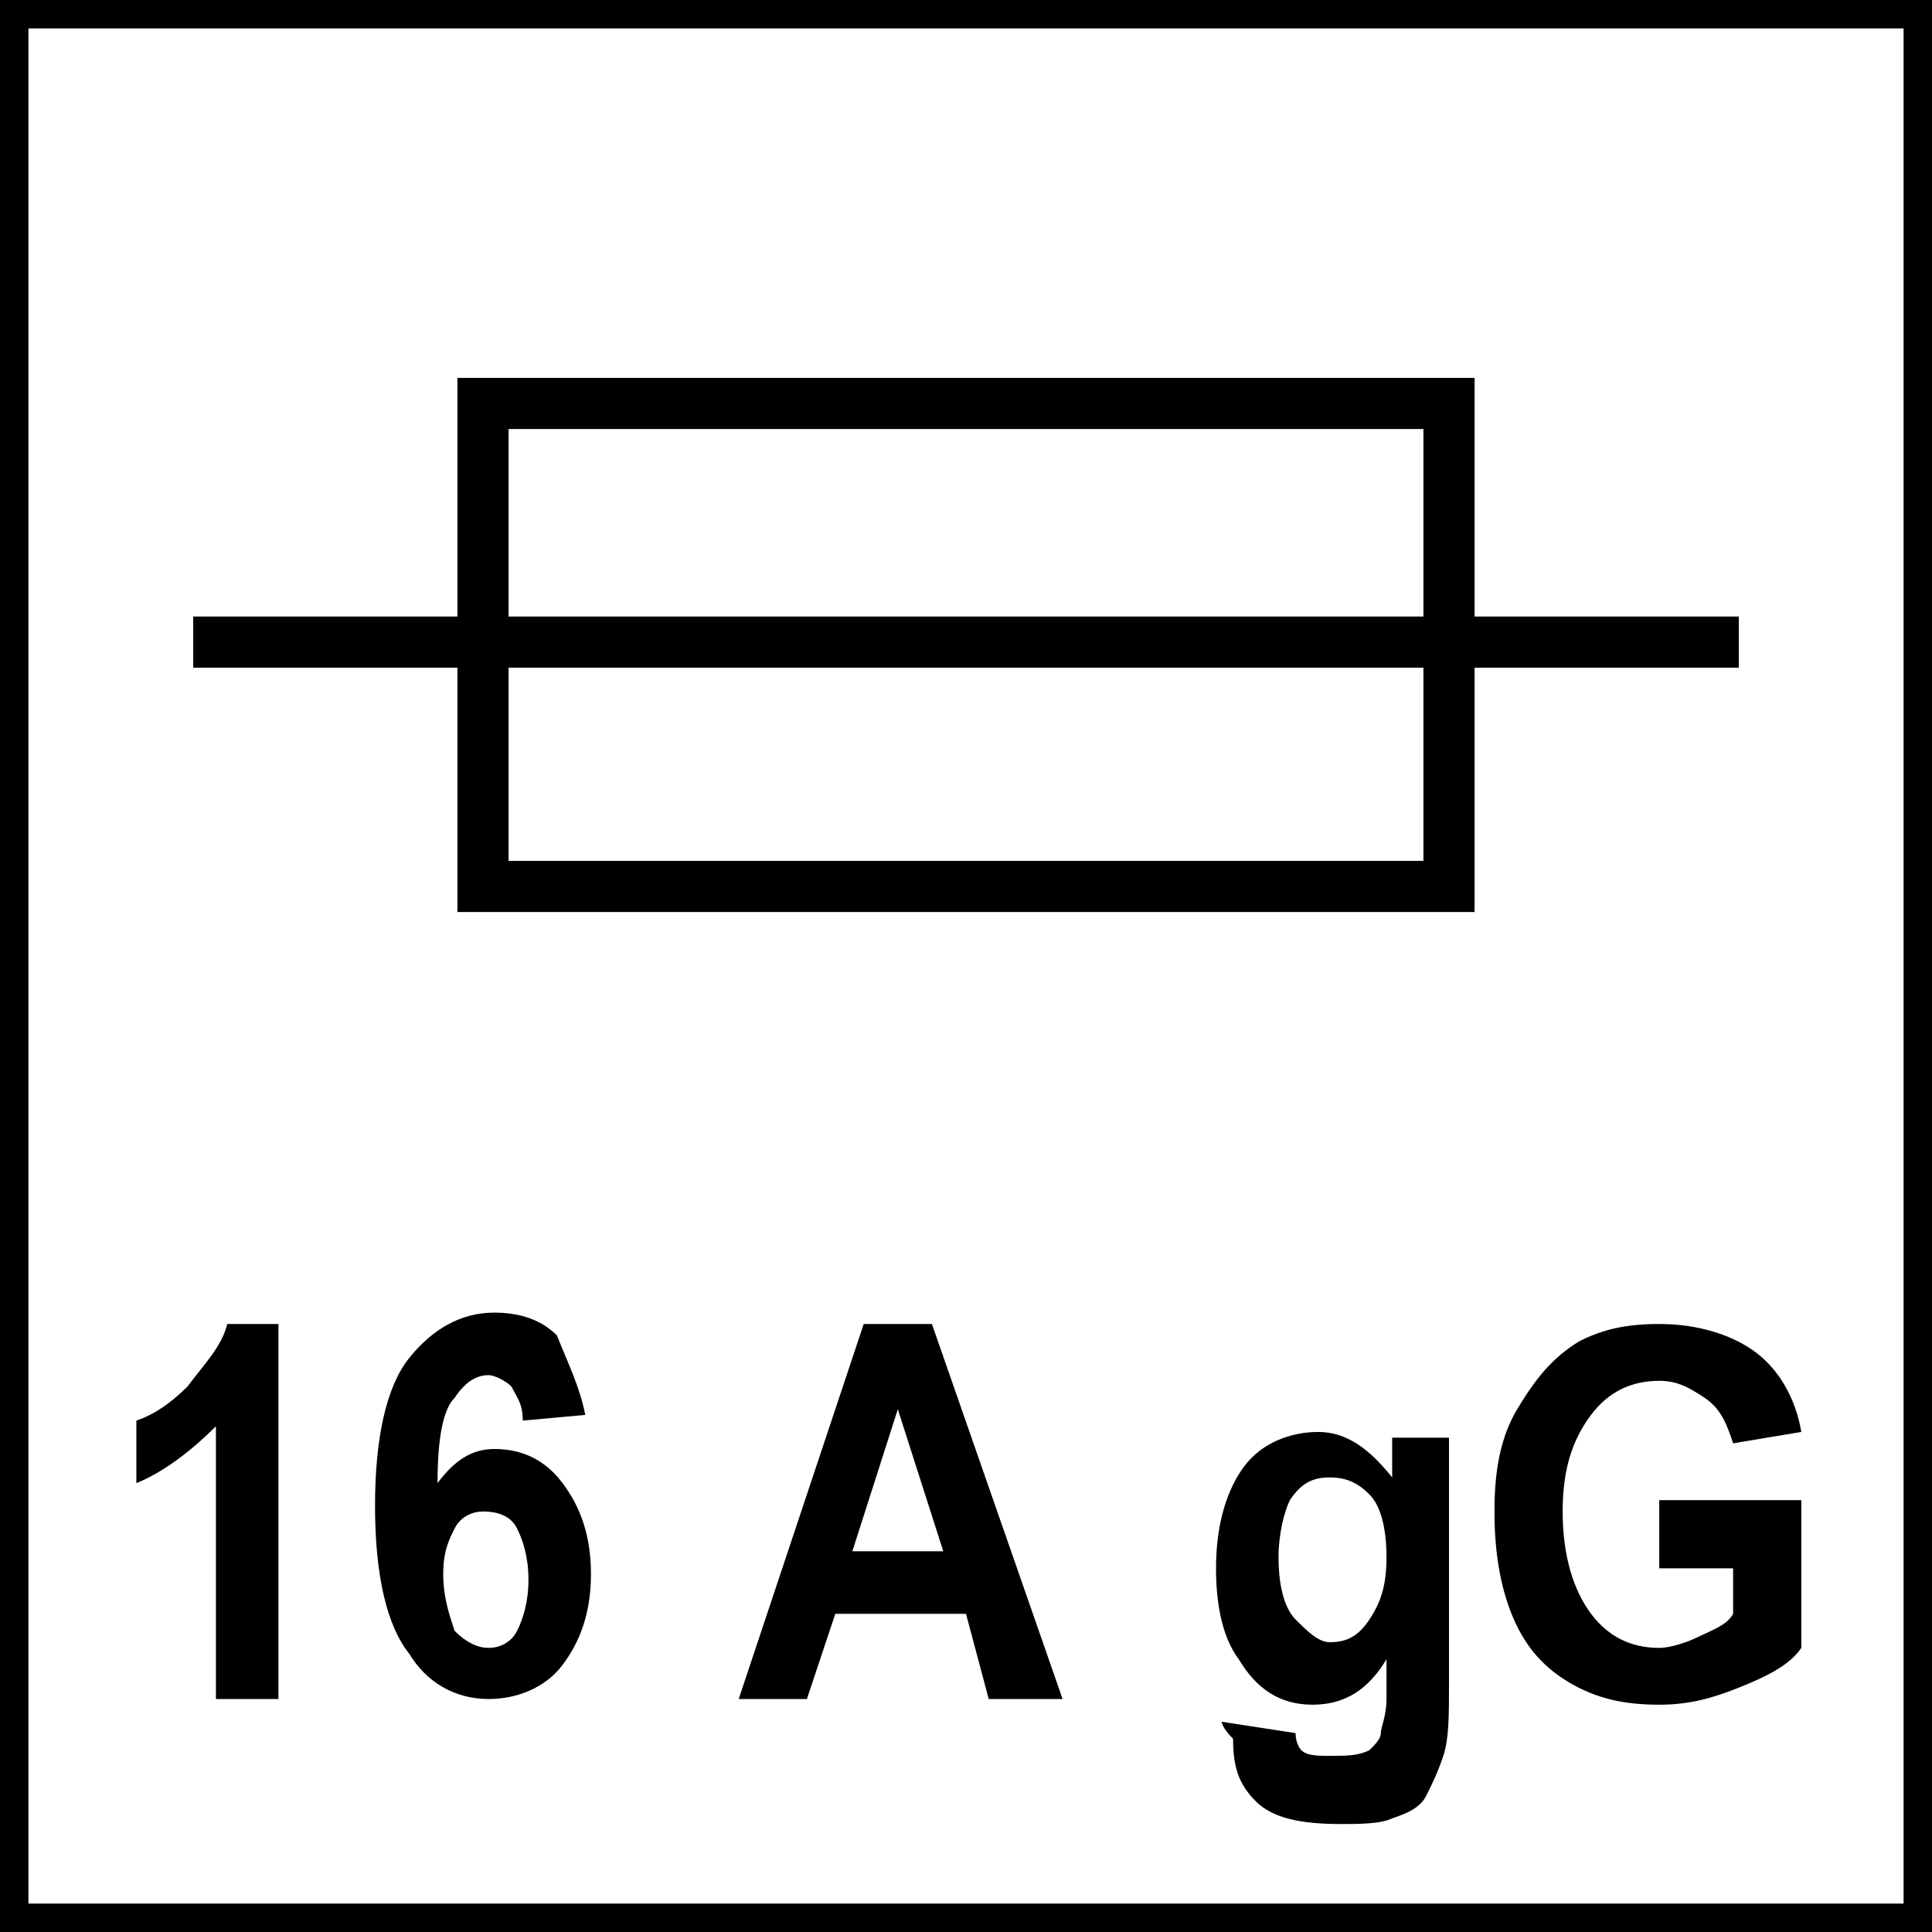
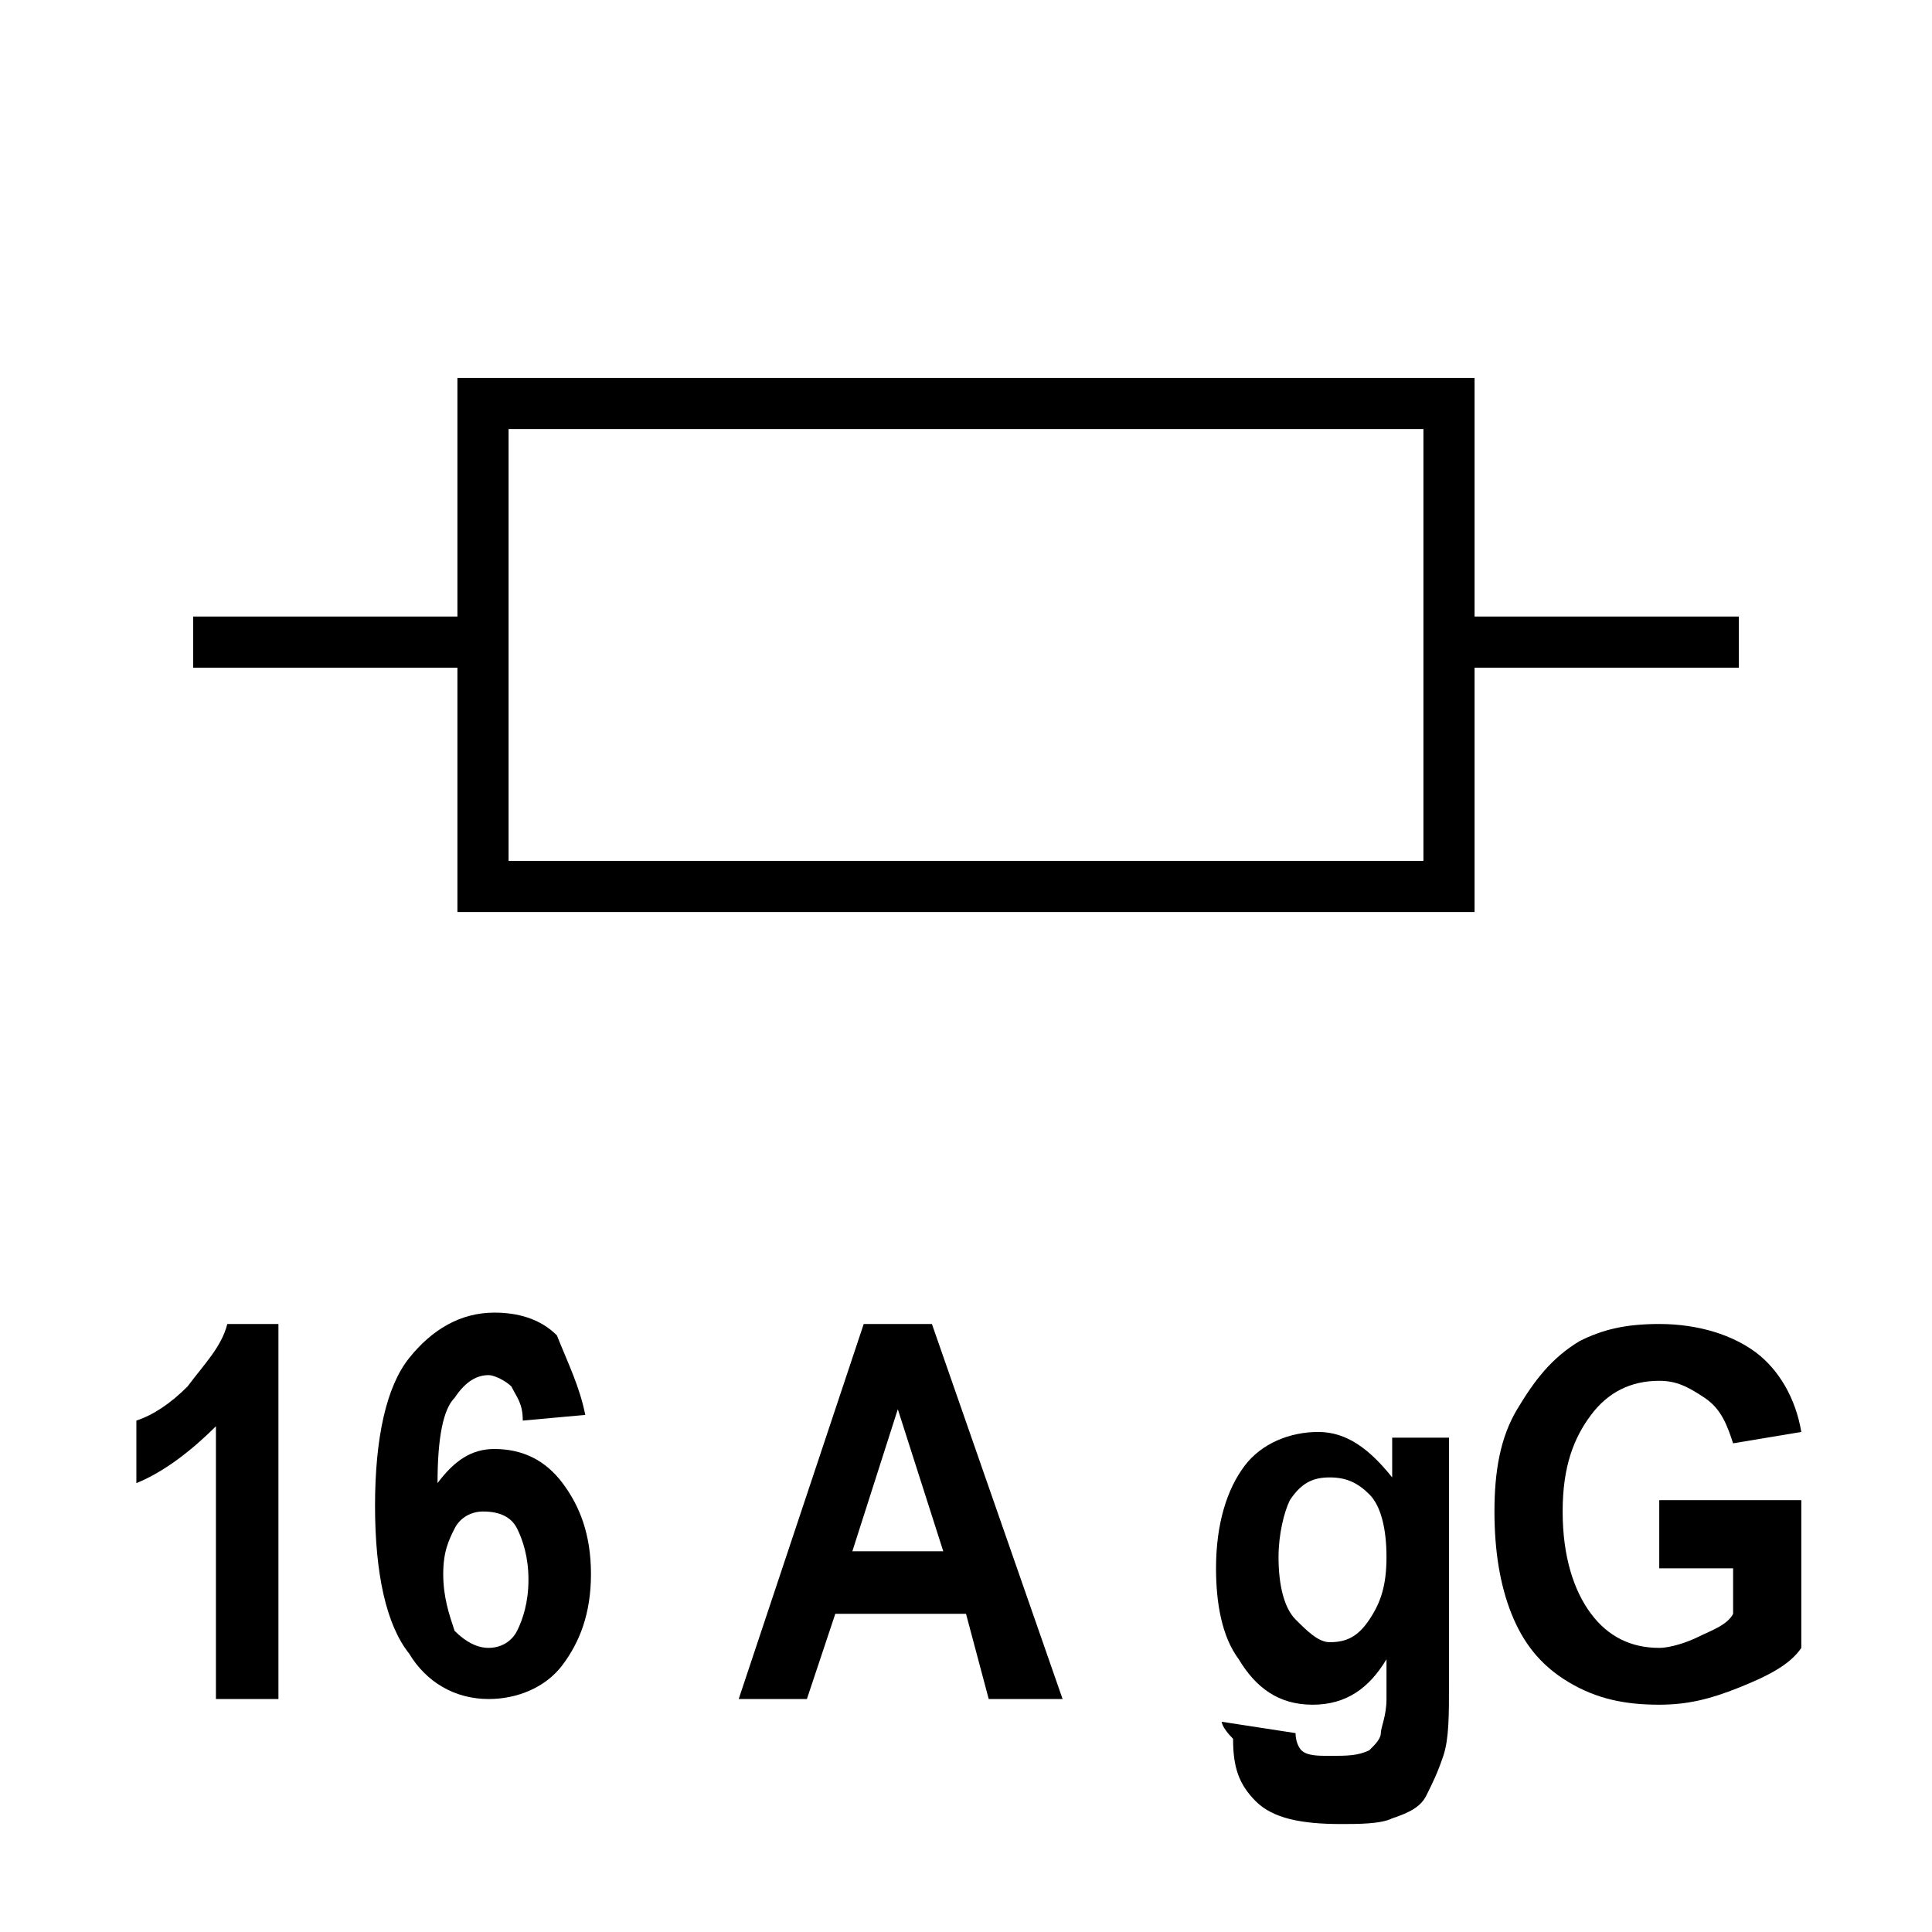
<svg xmlns="http://www.w3.org/2000/svg" xmlns:xlink="http://www.w3.org/1999/xlink" version="1.1" id="Layer_1" x="0px" y="0px" viewBox="0 0 34 34" style="enable-background:new 0 0 34 34;" xml:space="preserve">
  <style type="text/css">
	.st0{clip-path:url(#SVGID_00000162322390916371524700000018369564115541763496_);}
	.st1{fill:none;stroke:#000000;stroke-width:0.9;stroke-miterlimit:22.926;}
	.st2{clip-path:url(#SVGID_00000003784082589970233430000013769283502290781114_);fill:none;stroke:#000000;}
</style>
  <g>
    <defs>
      <rect id="SVGID_1_" y="0" width="34" height="34" />
    </defs>
    <clipPath id="SVGID_00000013193639999969030330000013531465290437864608_">
      <use xlink:href="#SVGID_1_" style="overflow:visible;" />
    </clipPath>
    <g style="clip-path:url(#SVGID_00000013193639999969030330000013531465290437864608_);">
      <path d="M4.9,29.9H3.8v-4.8c-0.4,0.4-0.9,0.8-1.4,1V25c0.3-0.1,0.6-0.3,0.9-0.6C3.6,24,3.9,23.7,4,23.3h0.9V29.9z" />
      <path d="M10.3,24.9l-1.1,0.1c0-0.3-0.1-0.4-0.2-0.6c-0.1-0.1-0.3-0.2-0.4-0.2c-0.2,0-0.4,0.1-0.6,0.4c-0.2,0.2-0.3,0.7-0.3,1.5    c0.3-0.4,0.6-0.6,1-0.6c0.5,0,0.9,0.2,1.2,0.6s0.5,0.9,0.5,1.6c0,0.7-0.2,1.2-0.5,1.6c-0.3,0.4-0.8,0.6-1.3,0.6    c-0.6,0-1.1-0.3-1.4-0.8c-0.4-0.5-0.6-1.4-0.6-2.6c0-1.2,0.2-2.1,0.6-2.6s0.9-0.8,1.5-0.8c0.4,0,0.8,0.1,1.1,0.4    C10,24,10.2,24.4,10.3,24.9z M7.8,27.7c0,0.4,0.1,0.7,0.2,1C8.2,28.9,8.4,29,8.6,29c0.2,0,0.4-0.1,0.5-0.3    c0.1-0.2,0.2-0.5,0.2-0.9c0-0.4-0.1-0.7-0.2-0.9c-0.1-0.2-0.3-0.3-0.6-0.3c-0.2,0-0.4,0.1-0.5,0.3C7.9,27.1,7.8,27.3,7.8,27.7z" />
      <path d="M18.7,29.9h-1.3L17,28.4h-2.3l-0.5,1.5h-1.2l2.2-6.6h1.2L18.7,29.9z M16.6,27.3l-0.8-2.5L15,27.3H16.6z" />
      <path d="M21.5,30.3l1.3,0.2c0,0.2,0.1,0.3,0.1,0.3c0.1,0.1,0.3,0.1,0.5,0.1c0.3,0,0.5,0,0.7-0.1c0.1-0.1,0.2-0.2,0.2-0.3    c0-0.1,0.1-0.3,0.1-0.6v-0.7c-0.3,0.5-0.7,0.8-1.3,0.8c-0.6,0-1-0.3-1.3-0.8c-0.3-0.4-0.4-1-0.4-1.6c0-0.8,0.2-1.4,0.5-1.8    c0.3-0.4,0.8-0.6,1.3-0.6c0.5,0,0.9,0.3,1.3,0.8v-0.7h1v4.3c0,0.6,0,1-0.1,1.3c-0.1,0.3-0.2,0.5-0.3,0.7c-0.1,0.2-0.3,0.3-0.6,0.4    c-0.2,0.1-0.6,0.1-0.9,0.1c-0.7,0-1.2-0.1-1.5-0.4c-0.3-0.3-0.4-0.6-0.4-1.1C21.5,30.4,21.5,30.3,21.5,30.3z M22.5,27.4    c0,0.5,0.1,0.9,0.3,1.1c0.2,0.2,0.4,0.4,0.6,0.4c0.3,0,0.5-0.1,0.7-0.4s0.3-0.6,0.3-1.1c0-0.5-0.1-0.9-0.3-1.1S23.7,26,23.4,26    c-0.3,0-0.5,0.1-0.7,0.4C22.6,26.6,22.5,27,22.5,27.4z" />
      <path d="M29.2,27.5v-1.1h2.5V29c-0.2,0.3-0.6,0.5-1.1,0.7c-0.5,0.2-0.9,0.3-1.4,0.3c-0.6,0-1.1-0.1-1.6-0.4s-0.8-0.7-1-1.2    c-0.2-0.5-0.3-1.1-0.3-1.8c0-0.7,0.1-1.3,0.4-1.8s0.6-0.9,1.1-1.2c0.4-0.2,0.8-0.3,1.4-0.3c0.7,0,1.3,0.2,1.7,0.5s0.7,0.8,0.8,1.4    l-1.2,0.2c-0.1-0.3-0.2-0.6-0.5-0.8s-0.5-0.3-0.8-0.3c-0.5,0-0.9,0.2-1.2,0.6c-0.3,0.4-0.5,0.9-0.5,1.7c0,0.8,0.2,1.4,0.5,1.8    c0.3,0.4,0.7,0.6,1.2,0.6c0.2,0,0.5-0.1,0.7-0.2c0.2-0.1,0.5-0.2,0.6-0.4v-0.8H29.2z" />
    </g>
  </g>
  <rect x="8.5" y="7.1" class="st1" width="17" height="8.5" />
  <line class="st1" x1="25.5" y1="11.3" x2="30.6" y2="11.3" />
  <line class="st1" x1="3.4" y1="11.3" x2="8.5" y2="11.3" />
-   <line class="st1" x1="8.5" y1="11.3" x2="25.5" y2="11.3" />
  <g>
    <defs>
      <rect id="SVGID_00000181049980922726636470000001270569752150448814_" y="0" width="34" height="34" />
    </defs>
    <clipPath id="SVGID_00000119108824517297392520000018109075561663029416_">
      <use xlink:href="#SVGID_00000181049980922726636470000001270569752150448814_" style="overflow:visible;" />
    </clipPath>
-     <rect y="0" style="clip-path:url(#SVGID_00000119108824517297392520000018109075561663029416_);fill:none;stroke:#000000;" width="34" height="34" />
  </g>
</svg>